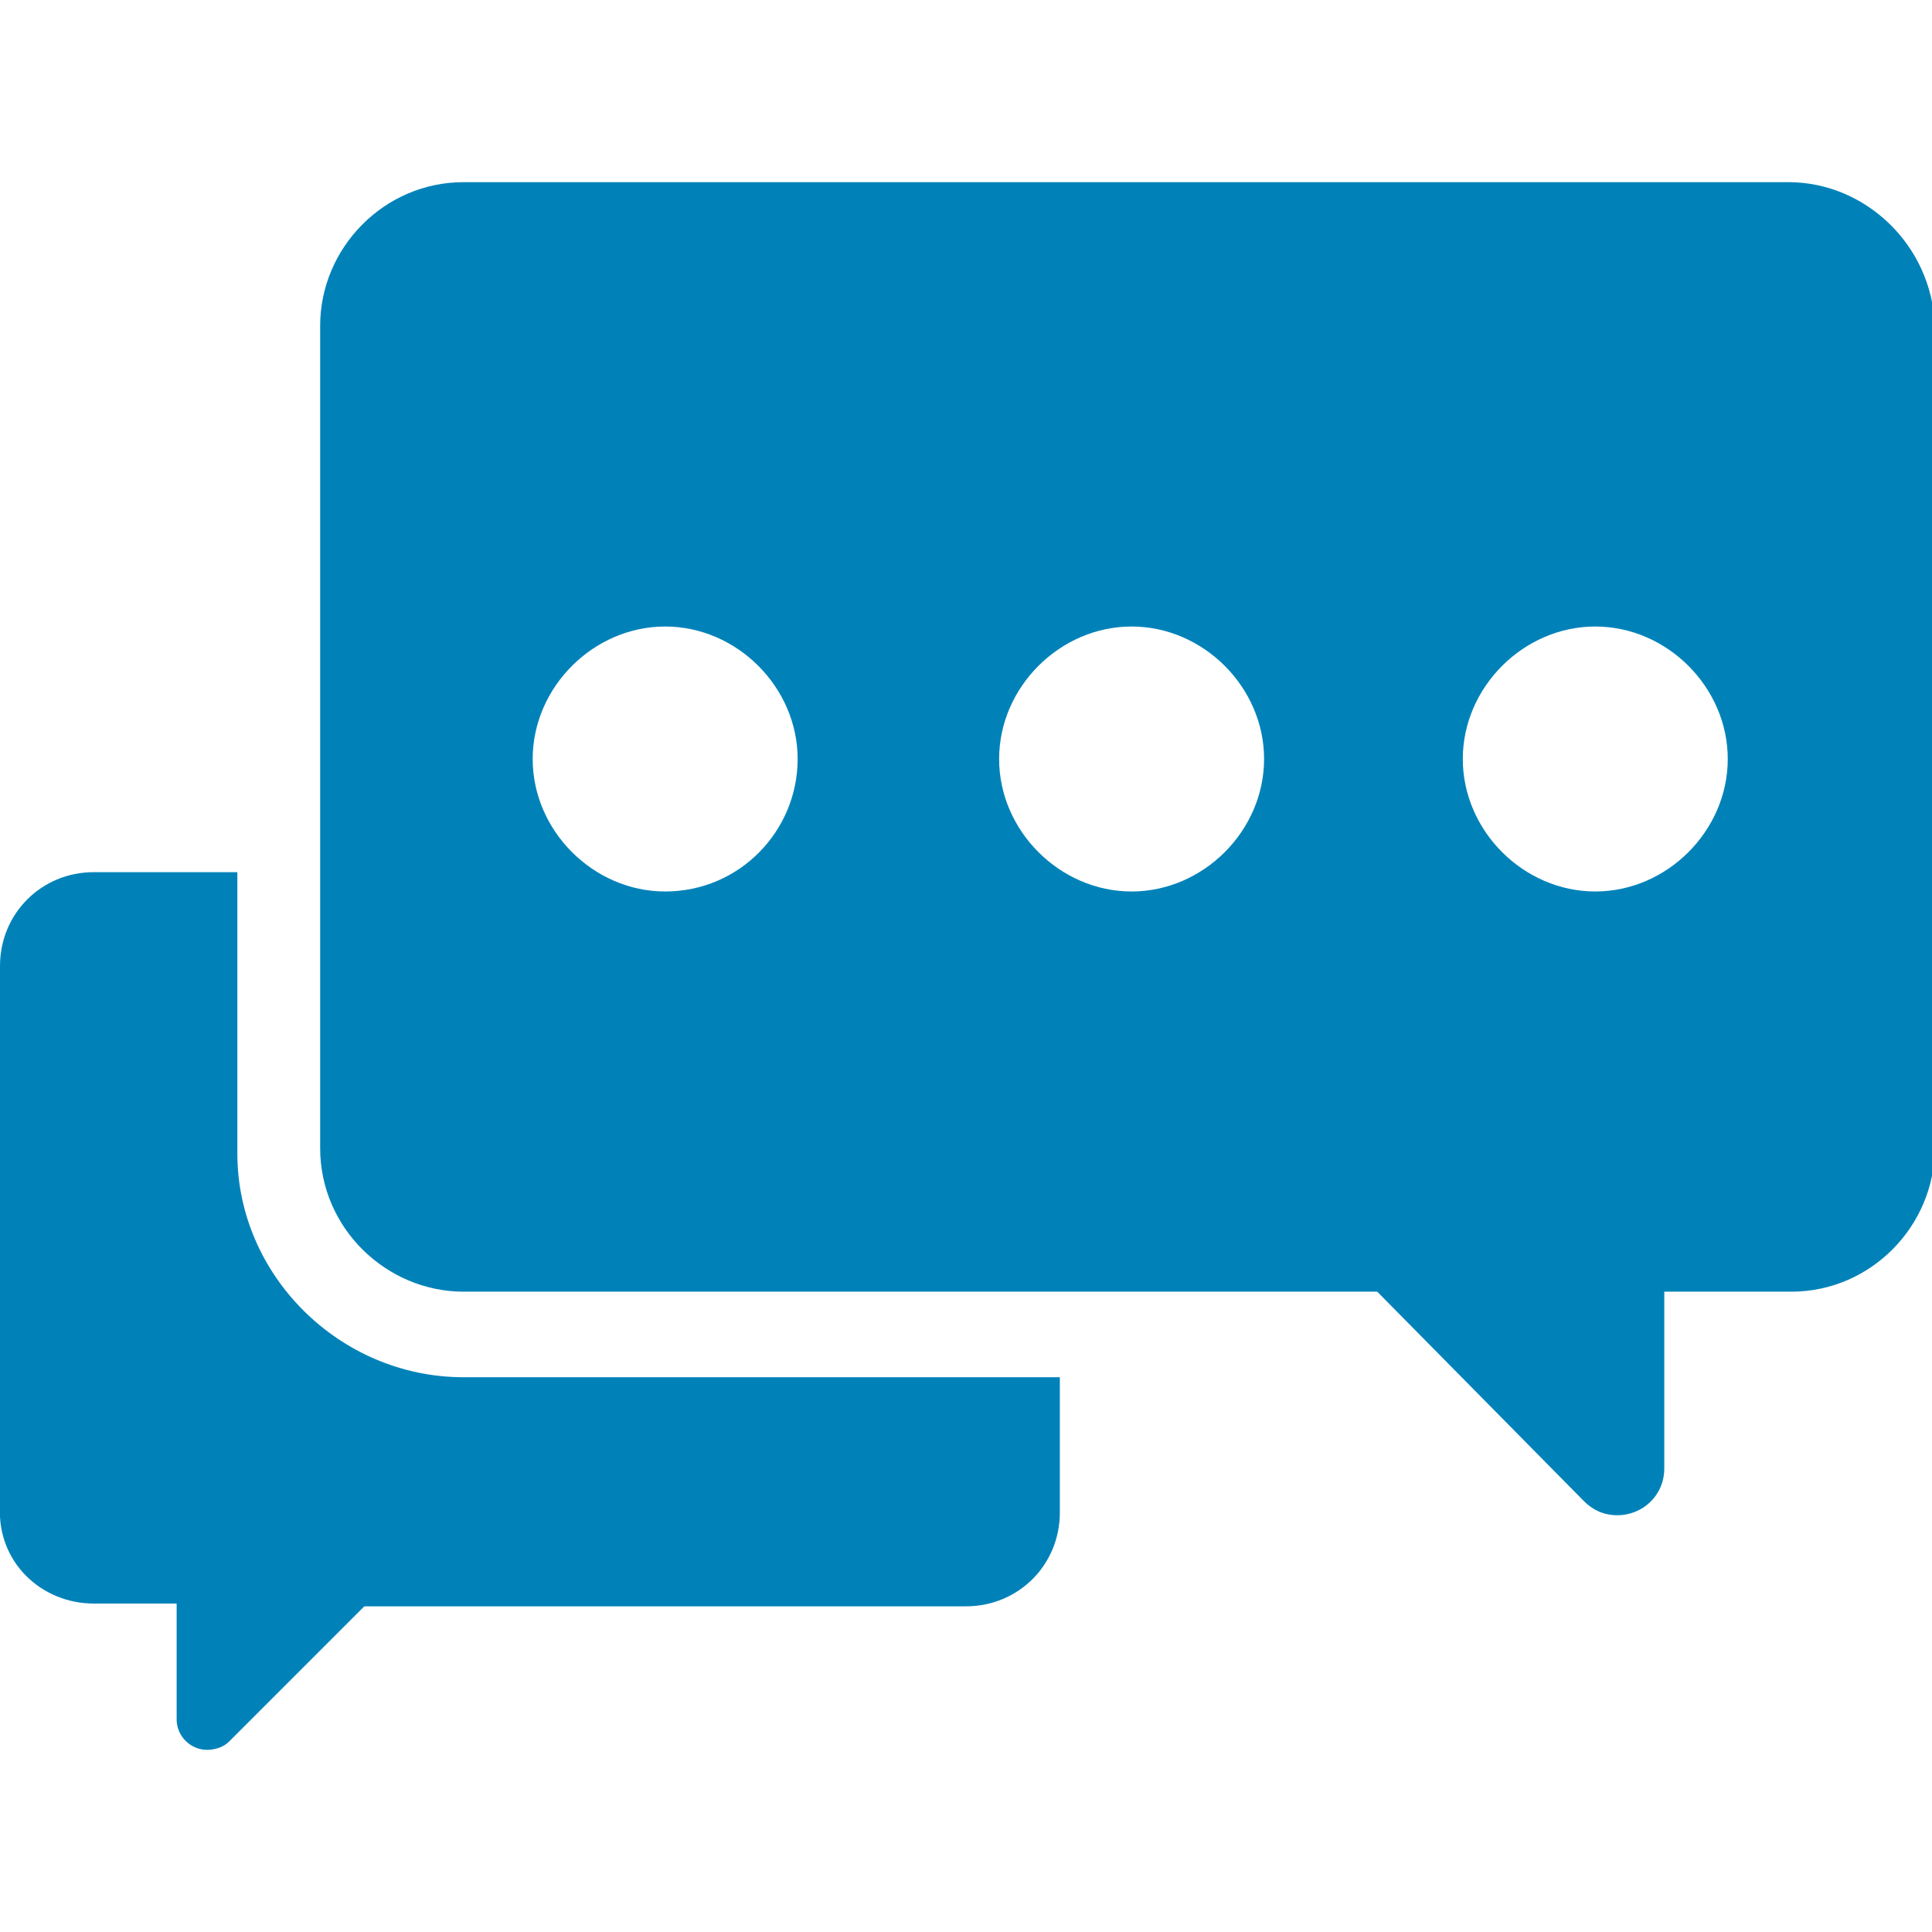
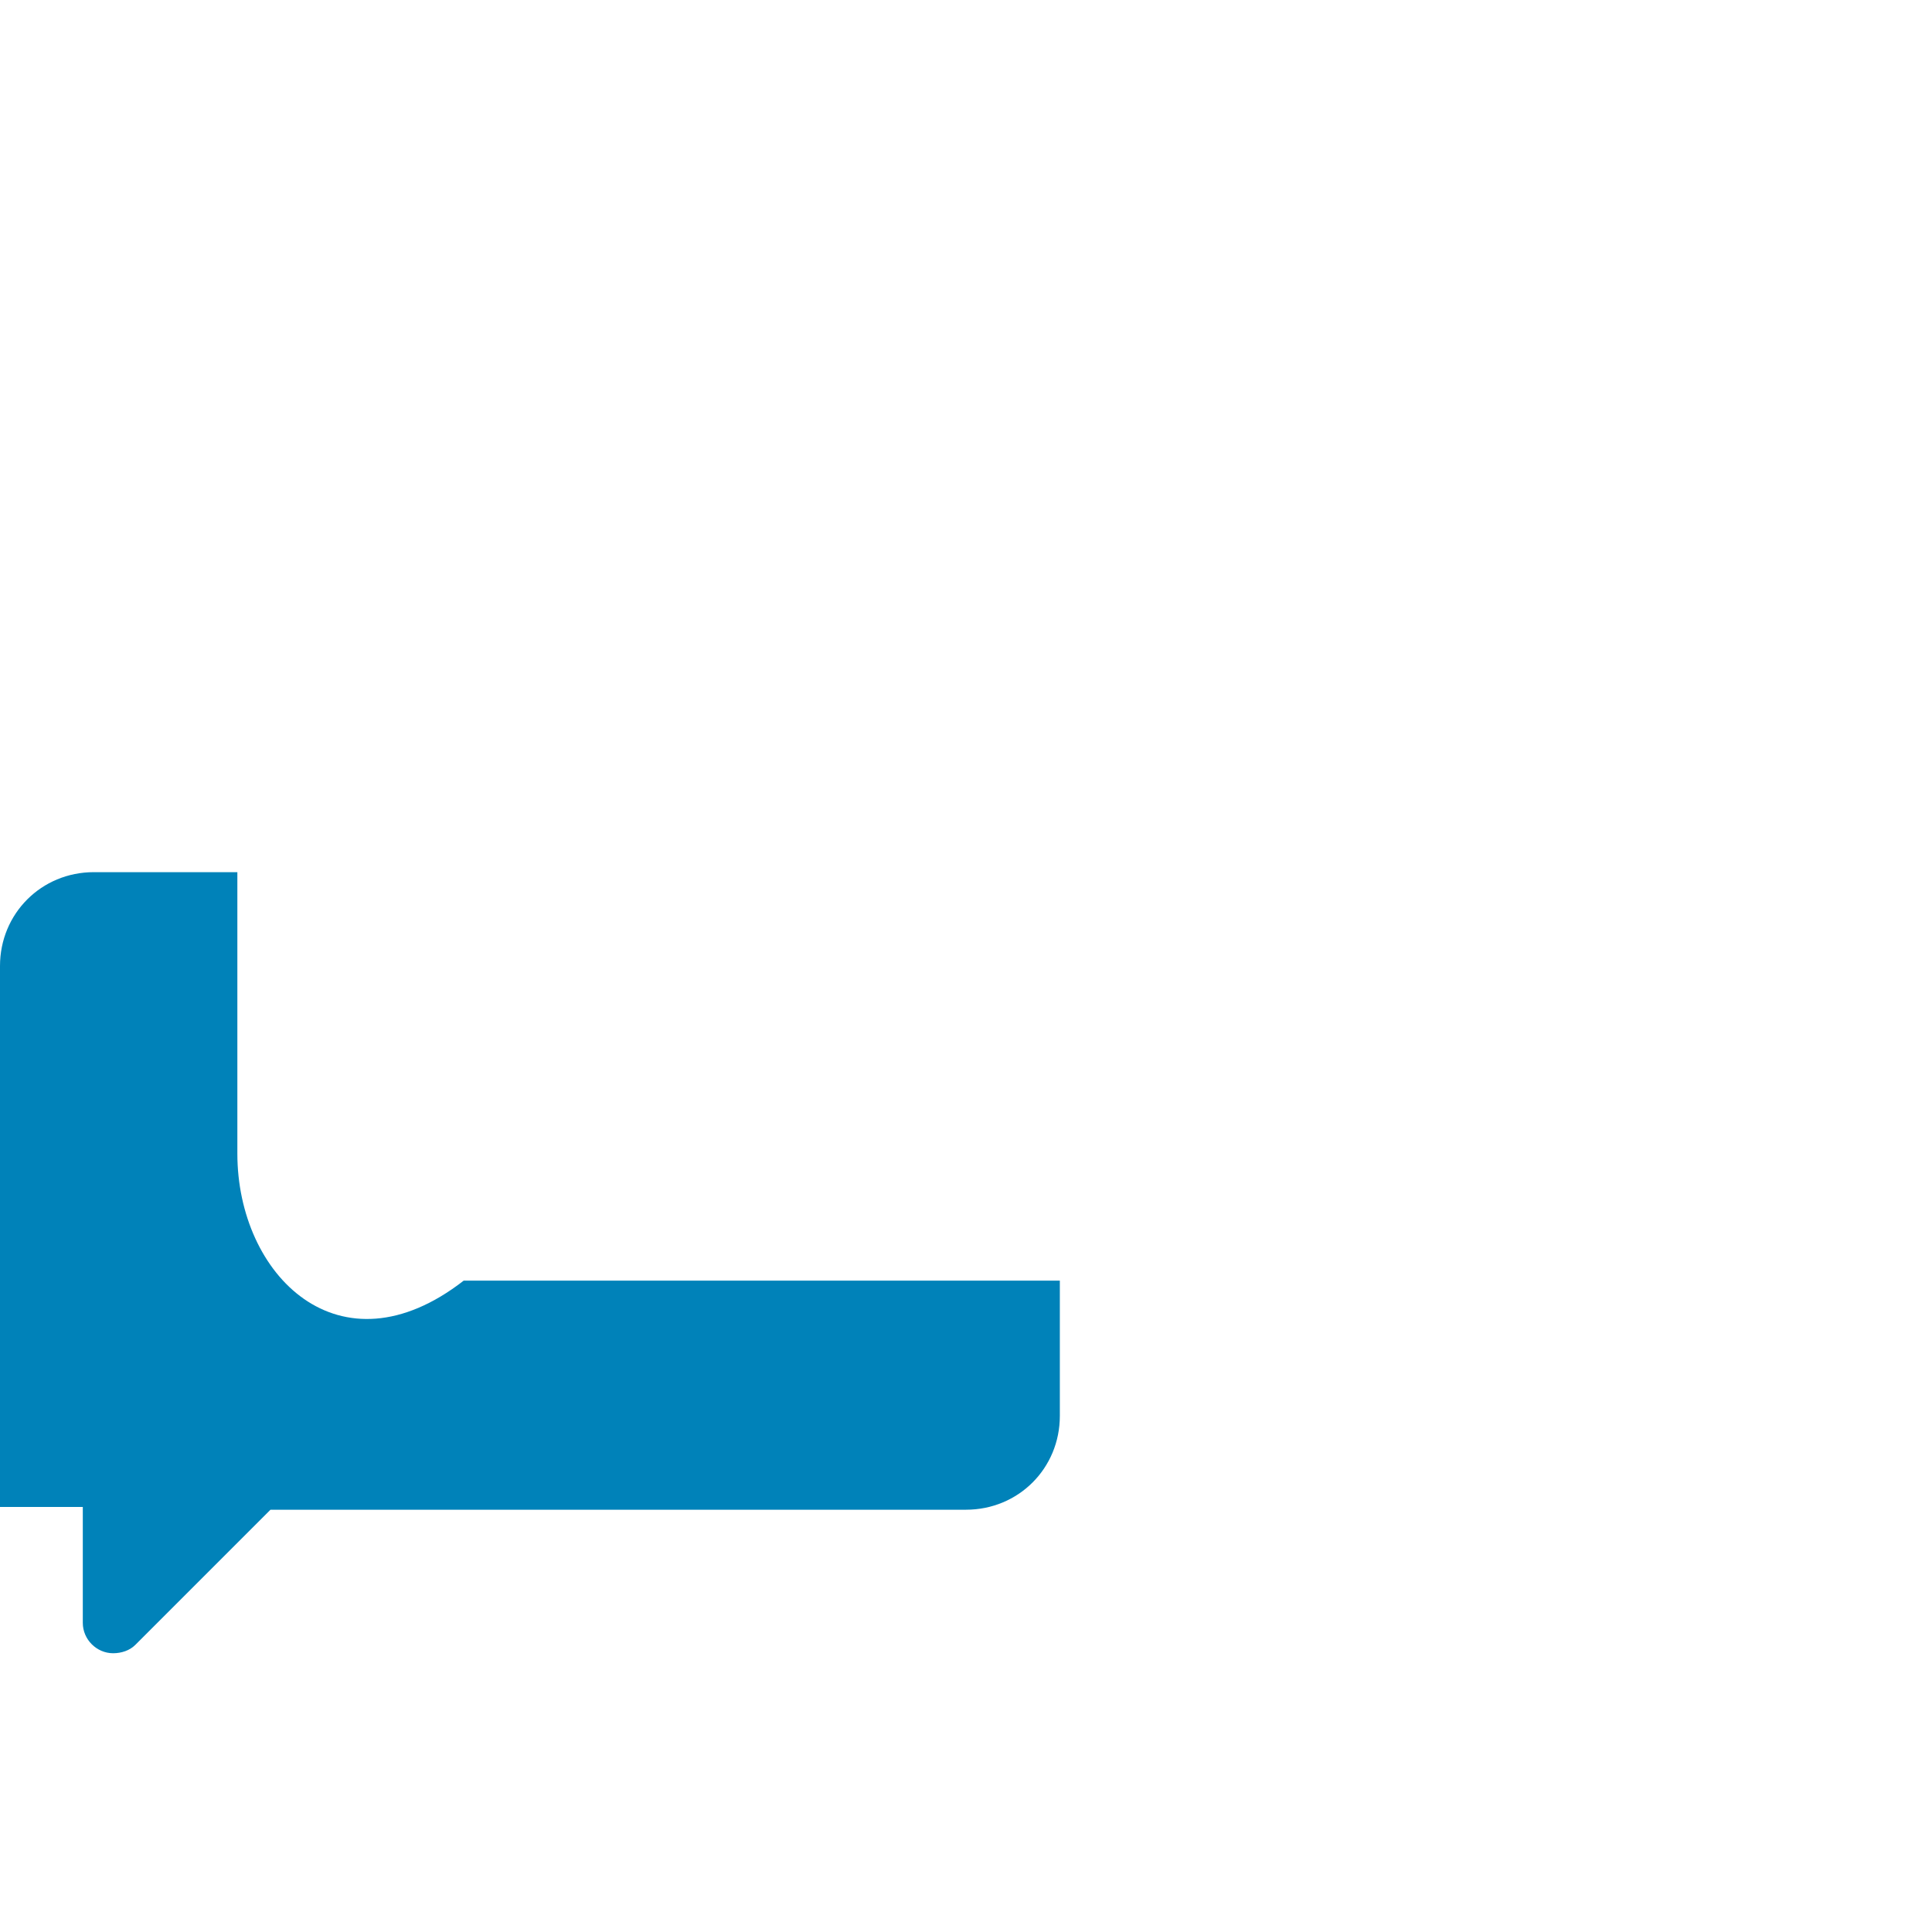
<svg xmlns="http://www.w3.org/2000/svg" version="1.1" id="Ebene_1" x="0px" y="0px" width="70px" height="70px" viewBox="0 0 70 70" style="enable-background:new 0 0 70 70;" xml:space="preserve">
  <style type="text/css">
	.st0{fill:#0082B9;}
</style>
  <g>
-     <path class="st0" d="M64.8,6.6h-48c-2.9,0-5.2,2.4-5.2,5.2v29.8c0,2.9,2.4,5.2,5.2,5.2h33.1l7.5,7.6c0.3,0.3,0.7,0.5,1.2,0.5   c0.9,0,1.7-0.7,1.7-1.7v-6.4h4.6c2.9,0,5.2-2.4,5.2-5.2V11.8C70,8.9,67.6,6.6,64.8,6.6z M24.1,32.3c-2.6,0-4.8-2.2-4.8-4.8   s2.2-4.8,4.8-4.8s4.8,2.2,4.8,4.8S26.8,32.3,24.1,32.3z M41,32.3c-2.6,0-4.8-2.2-4.8-4.8s2.2-4.8,4.8-4.8c2.6,0,4.8,2.2,4.8,4.8   S43.6,32.3,41,32.3z M57.8,32.3c-2.6,0-4.8-2.2-4.8-4.8s2.2-4.8,4.8-4.8c2.6,0,4.8,2.2,4.8,4.8S60.4,32.3,57.8,32.3z" />
-     <path class="st0" d="M8.6,41.8V31.6H3.4C1.5,31.6,0,33.1,0,35v19.6c-0.1,2,1.5,3.5,3.4,3.5h3v4.2c0,0.6,0.5,1.1,1.1,1.1   c0.3,0,0.6-0.1,0.8-0.3l4.9-4.9H35c1.9,0,3.4-1.5,3.4-3.4v-4.9H16.8C12.3,49.9,8.6,46.2,8.6,41.8z" />
+     <path class="st0" d="M8.6,41.8V31.6H3.4C1.5,31.6,0,33.1,0,35v19.6h3v4.2c0,0.6,0.5,1.1,1.1,1.1   c0.3,0,0.6-0.1,0.8-0.3l4.9-4.9H35c1.9,0,3.4-1.5,3.4-3.4v-4.9H16.8C12.3,49.9,8.6,46.2,8.6,41.8z" />
  </g>
</svg>